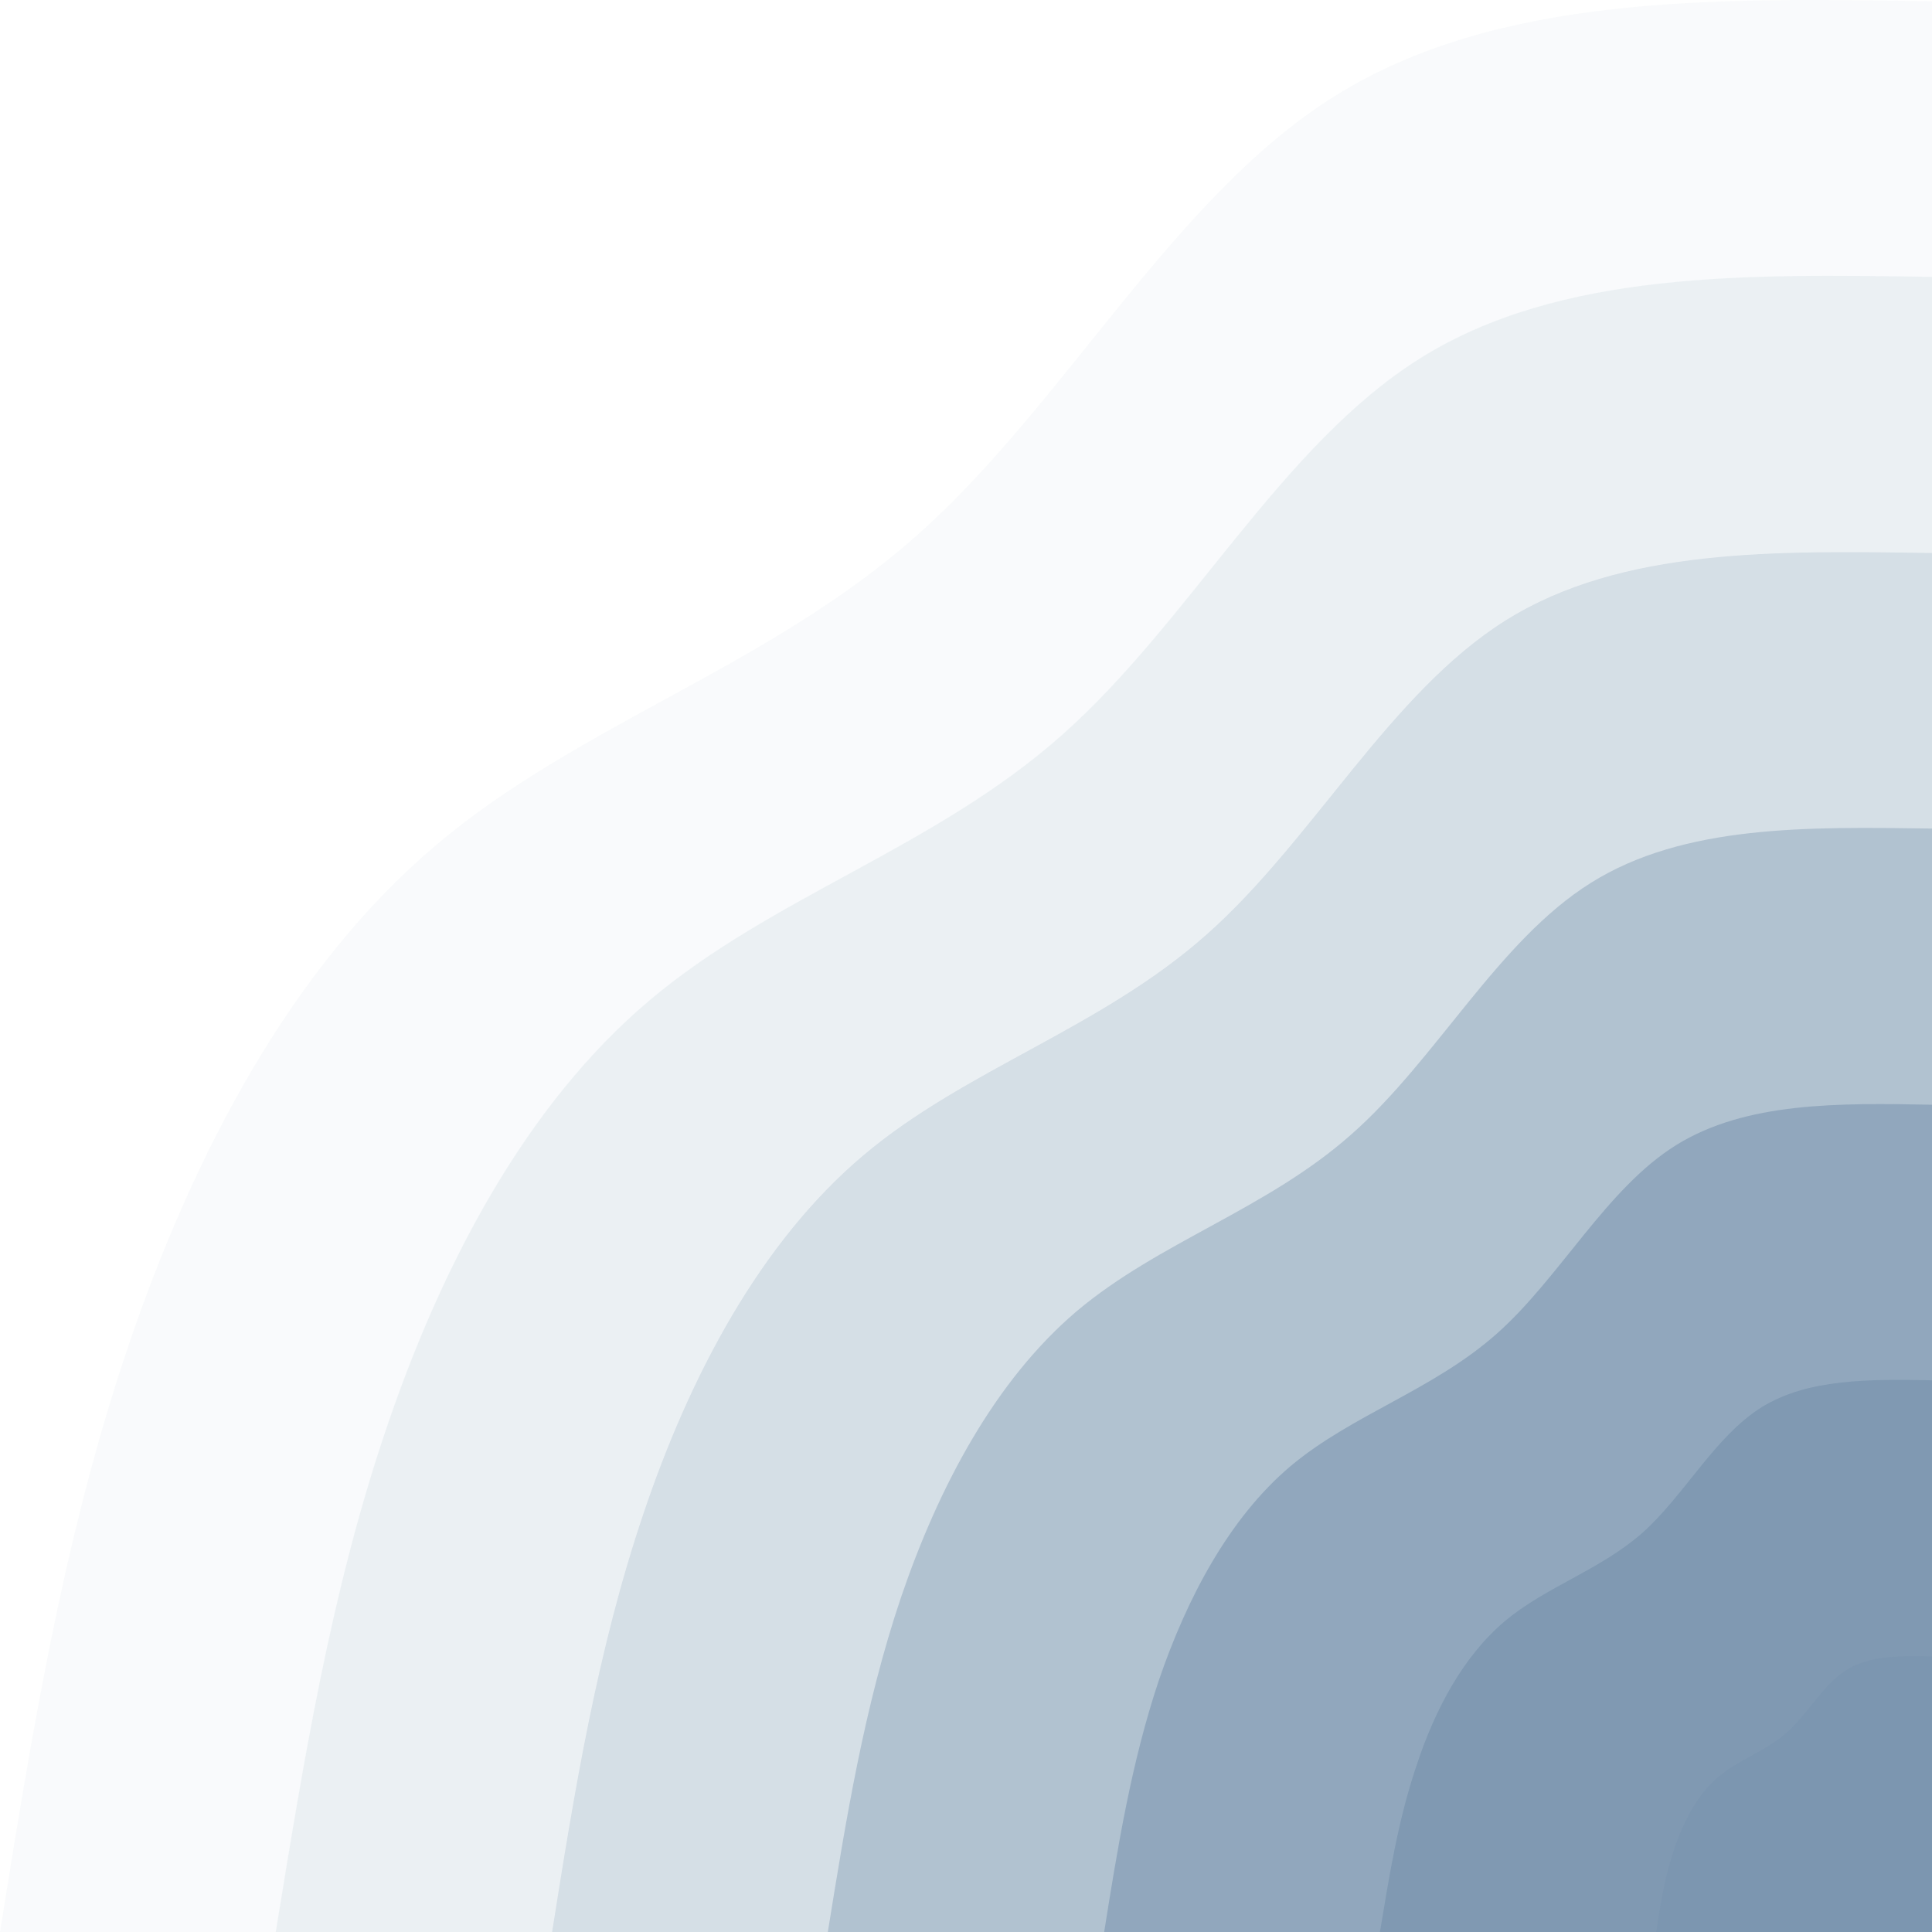
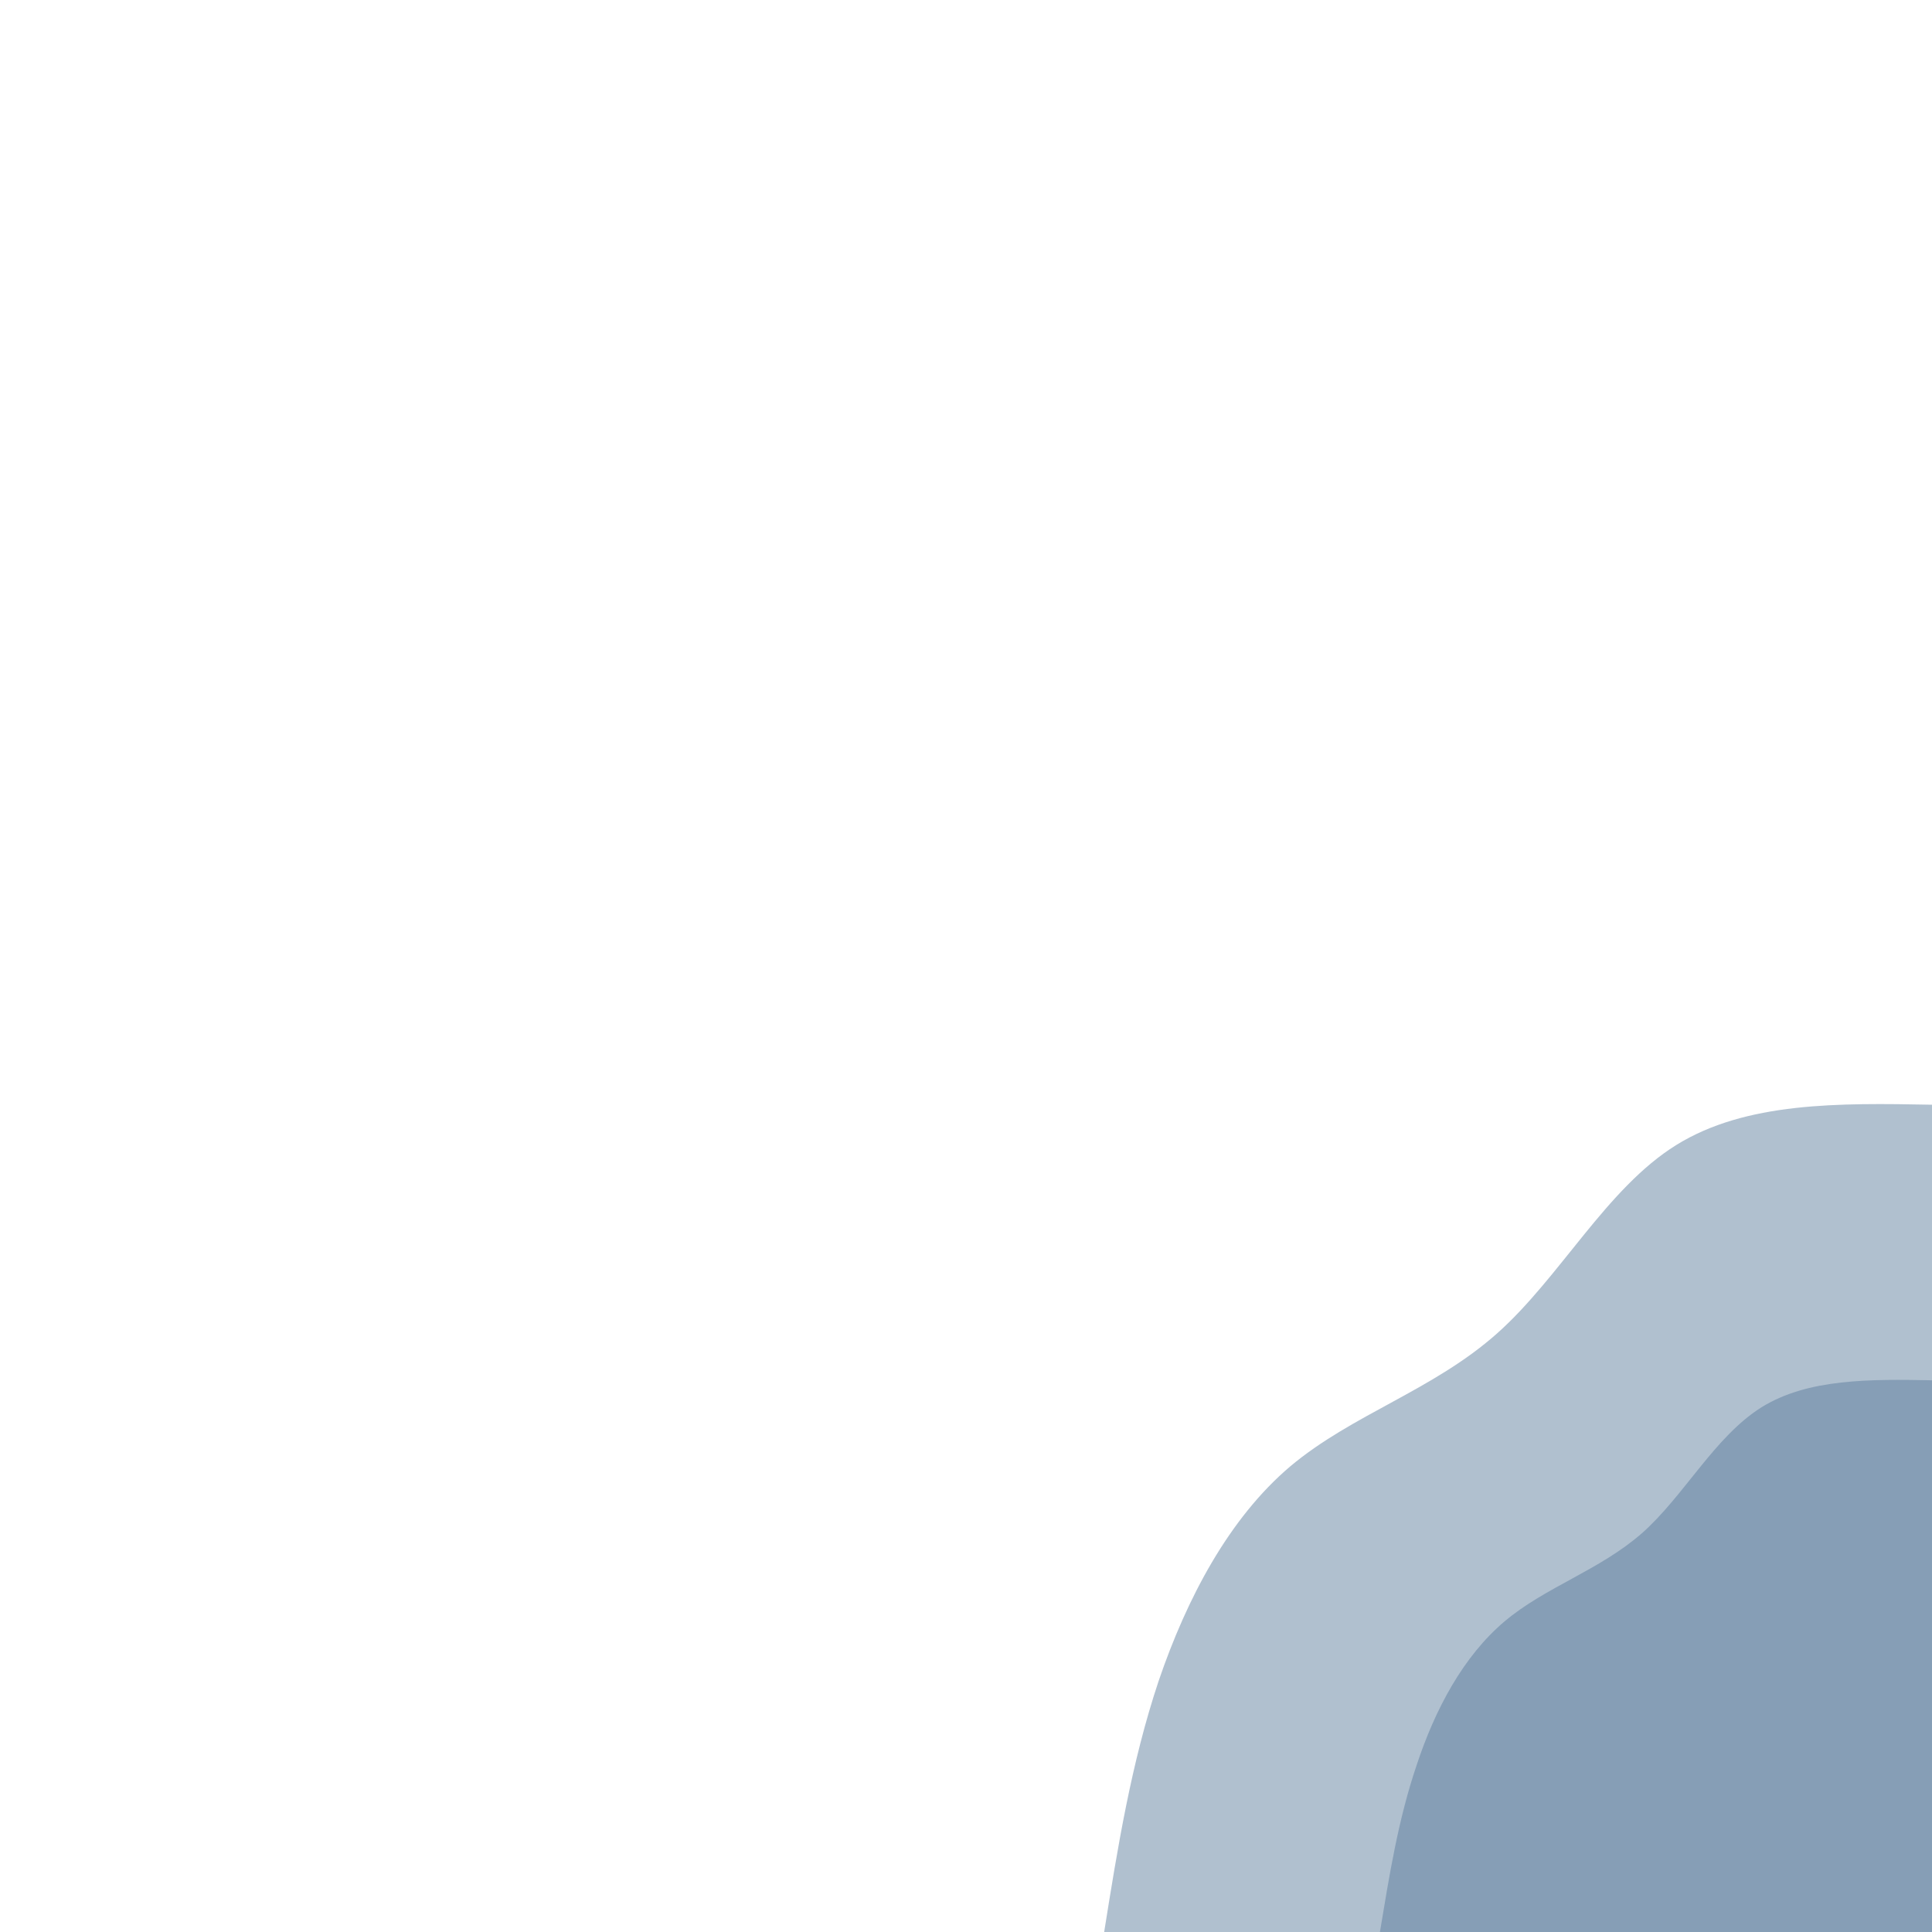
<svg xmlns="http://www.w3.org/2000/svg" width="300" height="300" viewBox="0 0 300 300" fill="none">
  <g opacity="0.6">
-     <path d="M0 300C4.909 269.384 9.818 238.859 19.909 209.06C30 179.262 45.273 150.19 67.636 131.294C89.909 112.397 119.364 103.585 142.364 83.144C165.364 62.794 182.091 30.633 207.273 14.916C232.545 -0.891 266.273 -0.346 300 0.199V300H0Z" fill="#25507B" fill-opacity="0.05" />
-     <path d="M42.818 300C47.091 273.836 51.273 247.58 59.909 222.052C68.545 196.432 81.636 171.54 100.818 155.369C119.909 139.198 145.182 131.657 164.909 114.123C184.636 96.68 198.909 69.153 220.545 55.617C242.182 42.08 271.091 42.535 300 42.989V300H42.818Z" fill="#25507B" fill-opacity="0.1" />
-     <path d="M85.727 300C89.182 278.196 92.727 256.302 99.909 235.043C107.091 213.694 118 192.98 134 179.444C149.909 165.998 170.909 159.729 187.364 145.103C203.818 130.567 215.818 107.582 233.818 96.317C251.818 85.052 275.909 85.506 300 85.869V300H85.727Z" fill="#25507B" fill-opacity="0.2" />
-     <path d="M128.545 300C131.364 282.557 134.182 265.023 139.909 248.035C145.727 230.955 154.454 214.421 167.182 203.61C180 192.799 196.727 187.802 209.909 176.083C223.091 164.454 232.636 146.102 247 137.108C261.454 128.024 280.727 128.387 300 128.659V300H128.545Z" fill="#25507B" fill-opacity="0.4" />
    <path d="M171.454 300C173.545 286.918 175.636 273.835 179.909 261.026C184.273 248.216 190.818 235.77 200.364 227.684C210 219.599 222.545 215.874 232.454 207.062C242.273 198.34 249.455 184.531 260.273 177.808C271.091 171.085 285.545 171.267 300 171.54V300H171.454Z" fill="#25507B" fill-opacity="0.6" />
    <path d="M214.273 300C215.727 291.279 217.091 282.557 220 274.017C222.818 265.478 227.182 257.21 233.636 251.759C240 246.399 248.364 243.856 255 238.041C261.545 232.227 266.273 223.051 273.545 218.509C280.727 214.057 290.364 214.148 300 214.33V300H214.273Z" fill="#25507B" fill-opacity="0.8" />
-     <path d="M257.182 300C257.818 295.639 258.545 291.278 260 287.009C261.454 282.739 263.636 278.56 266.818 275.925C270 273.2 274.182 271.928 277.454 269.021C280.727 266.113 283.182 261.48 286.727 259.3C290.364 257.028 295.182 257.119 300 257.21V300H257.182Z" fill="#25507B" />
  </g>
</svg>